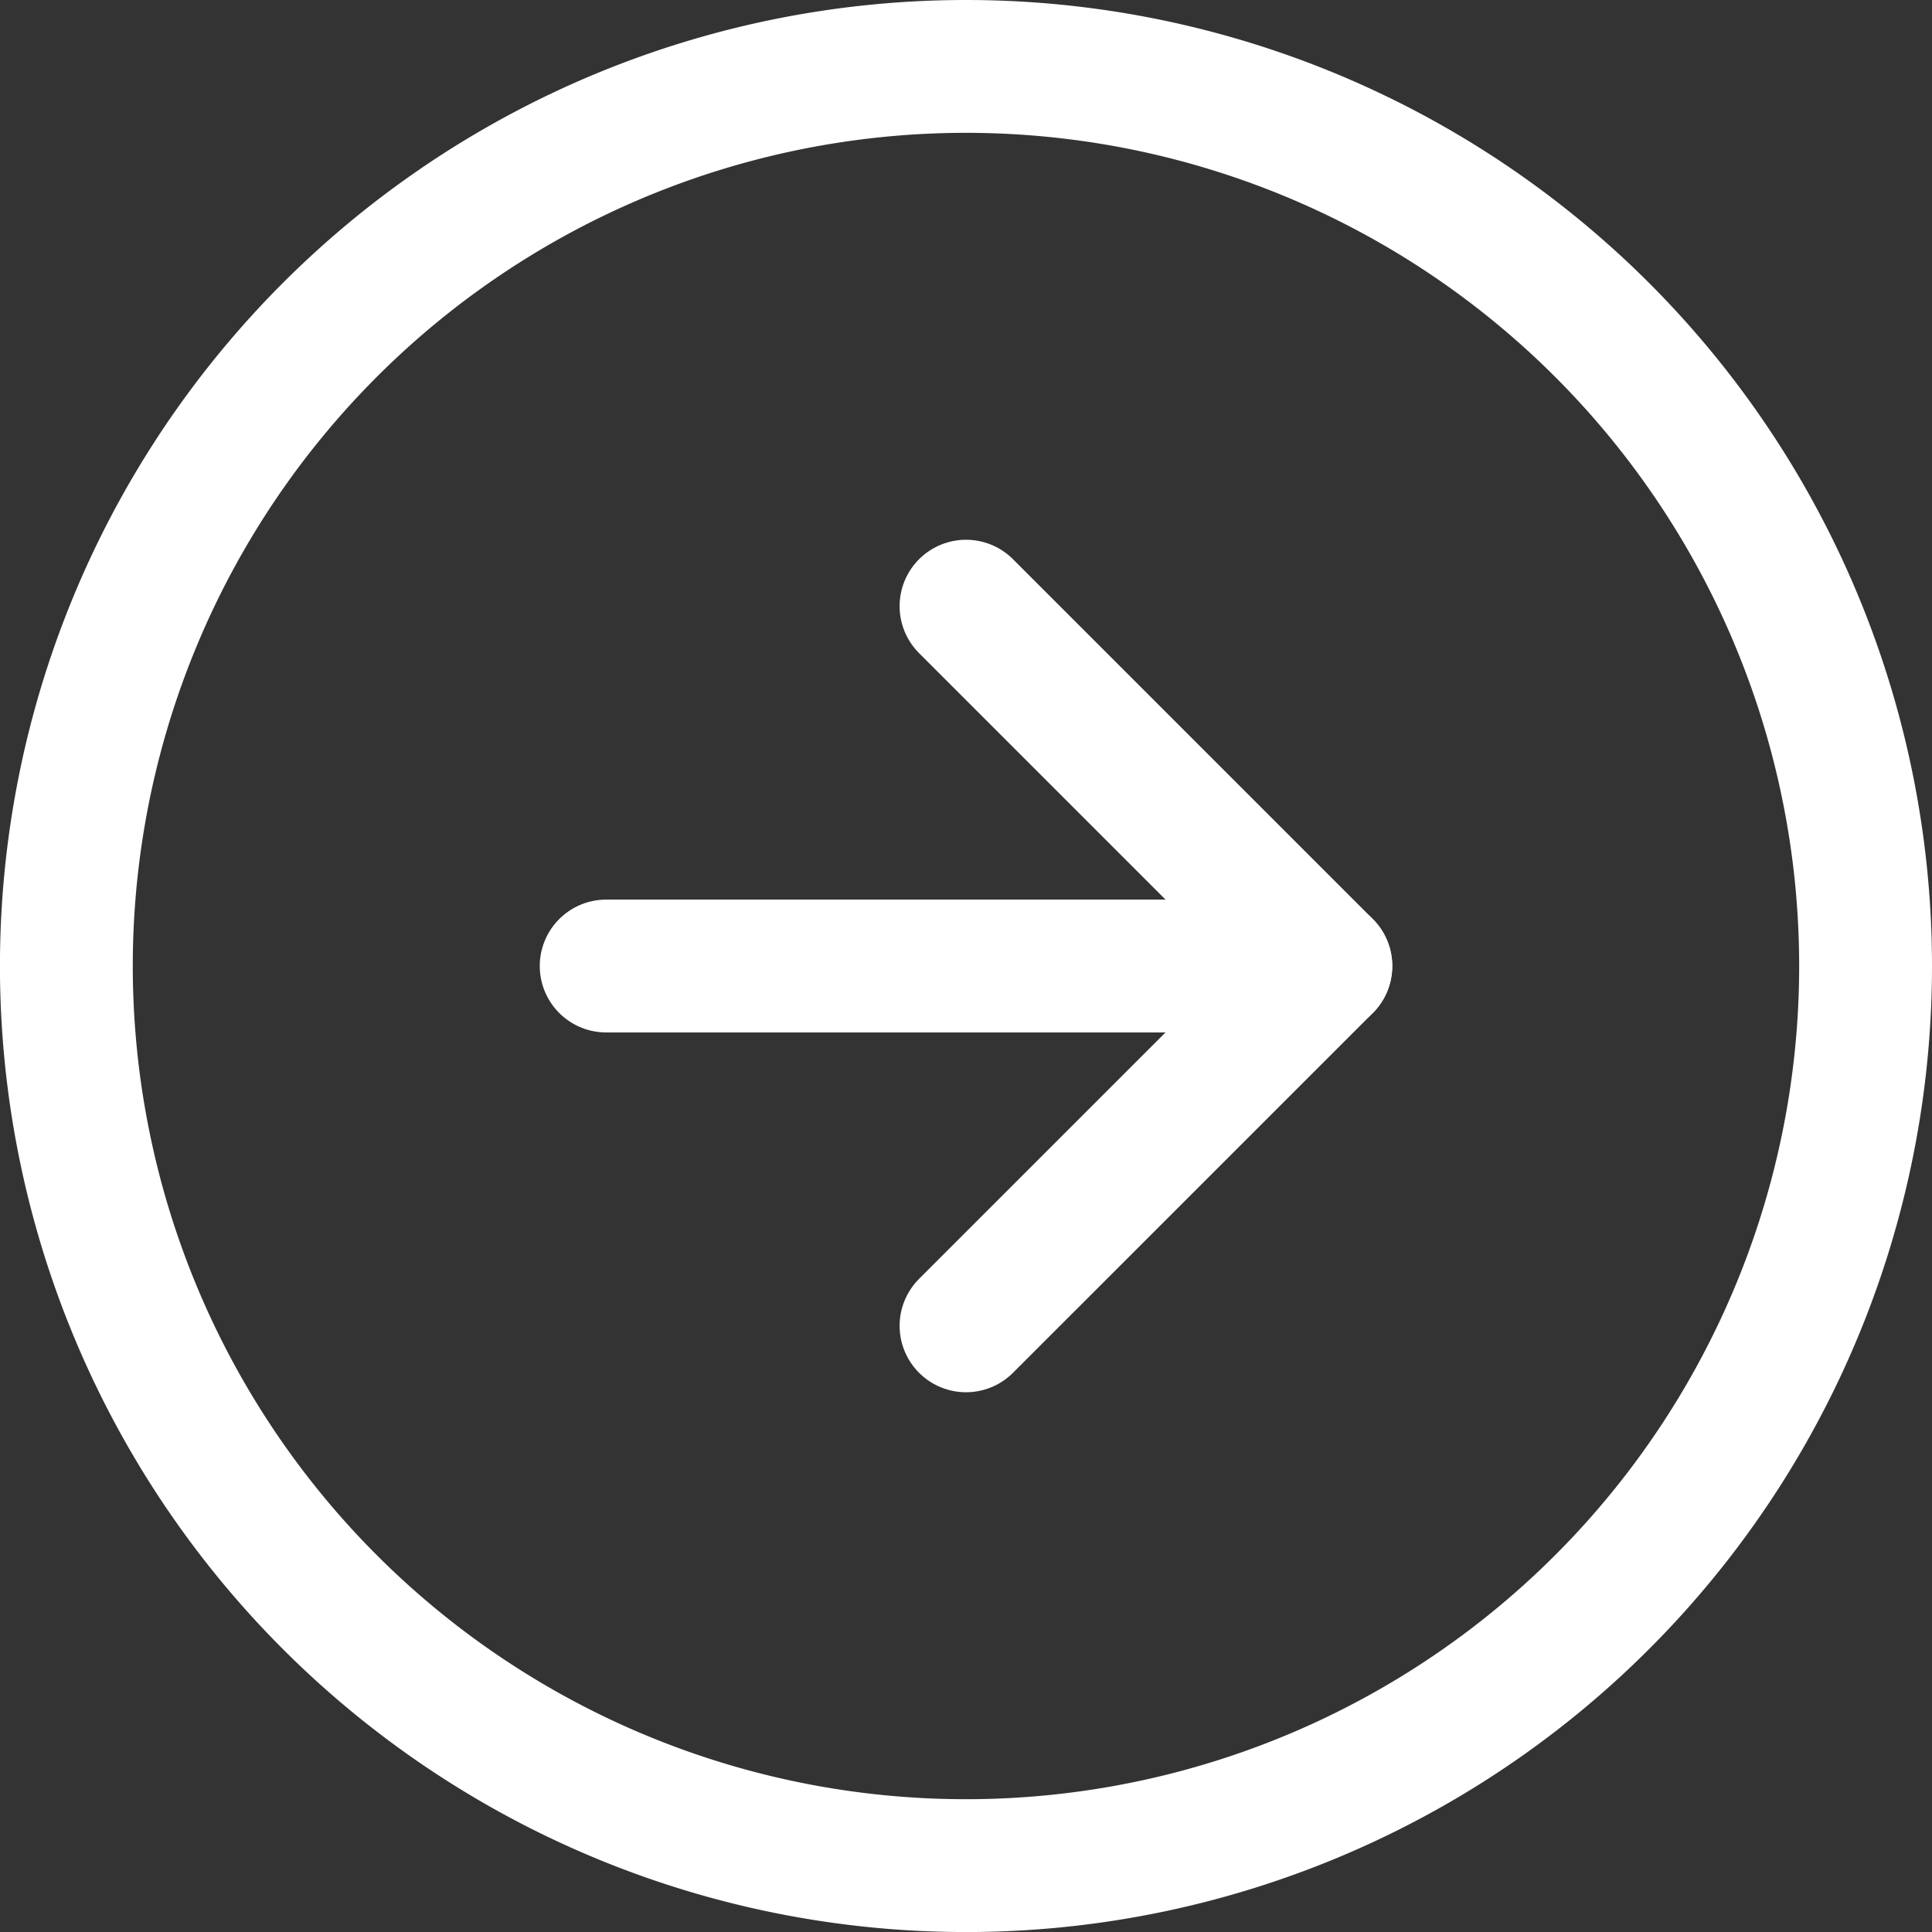
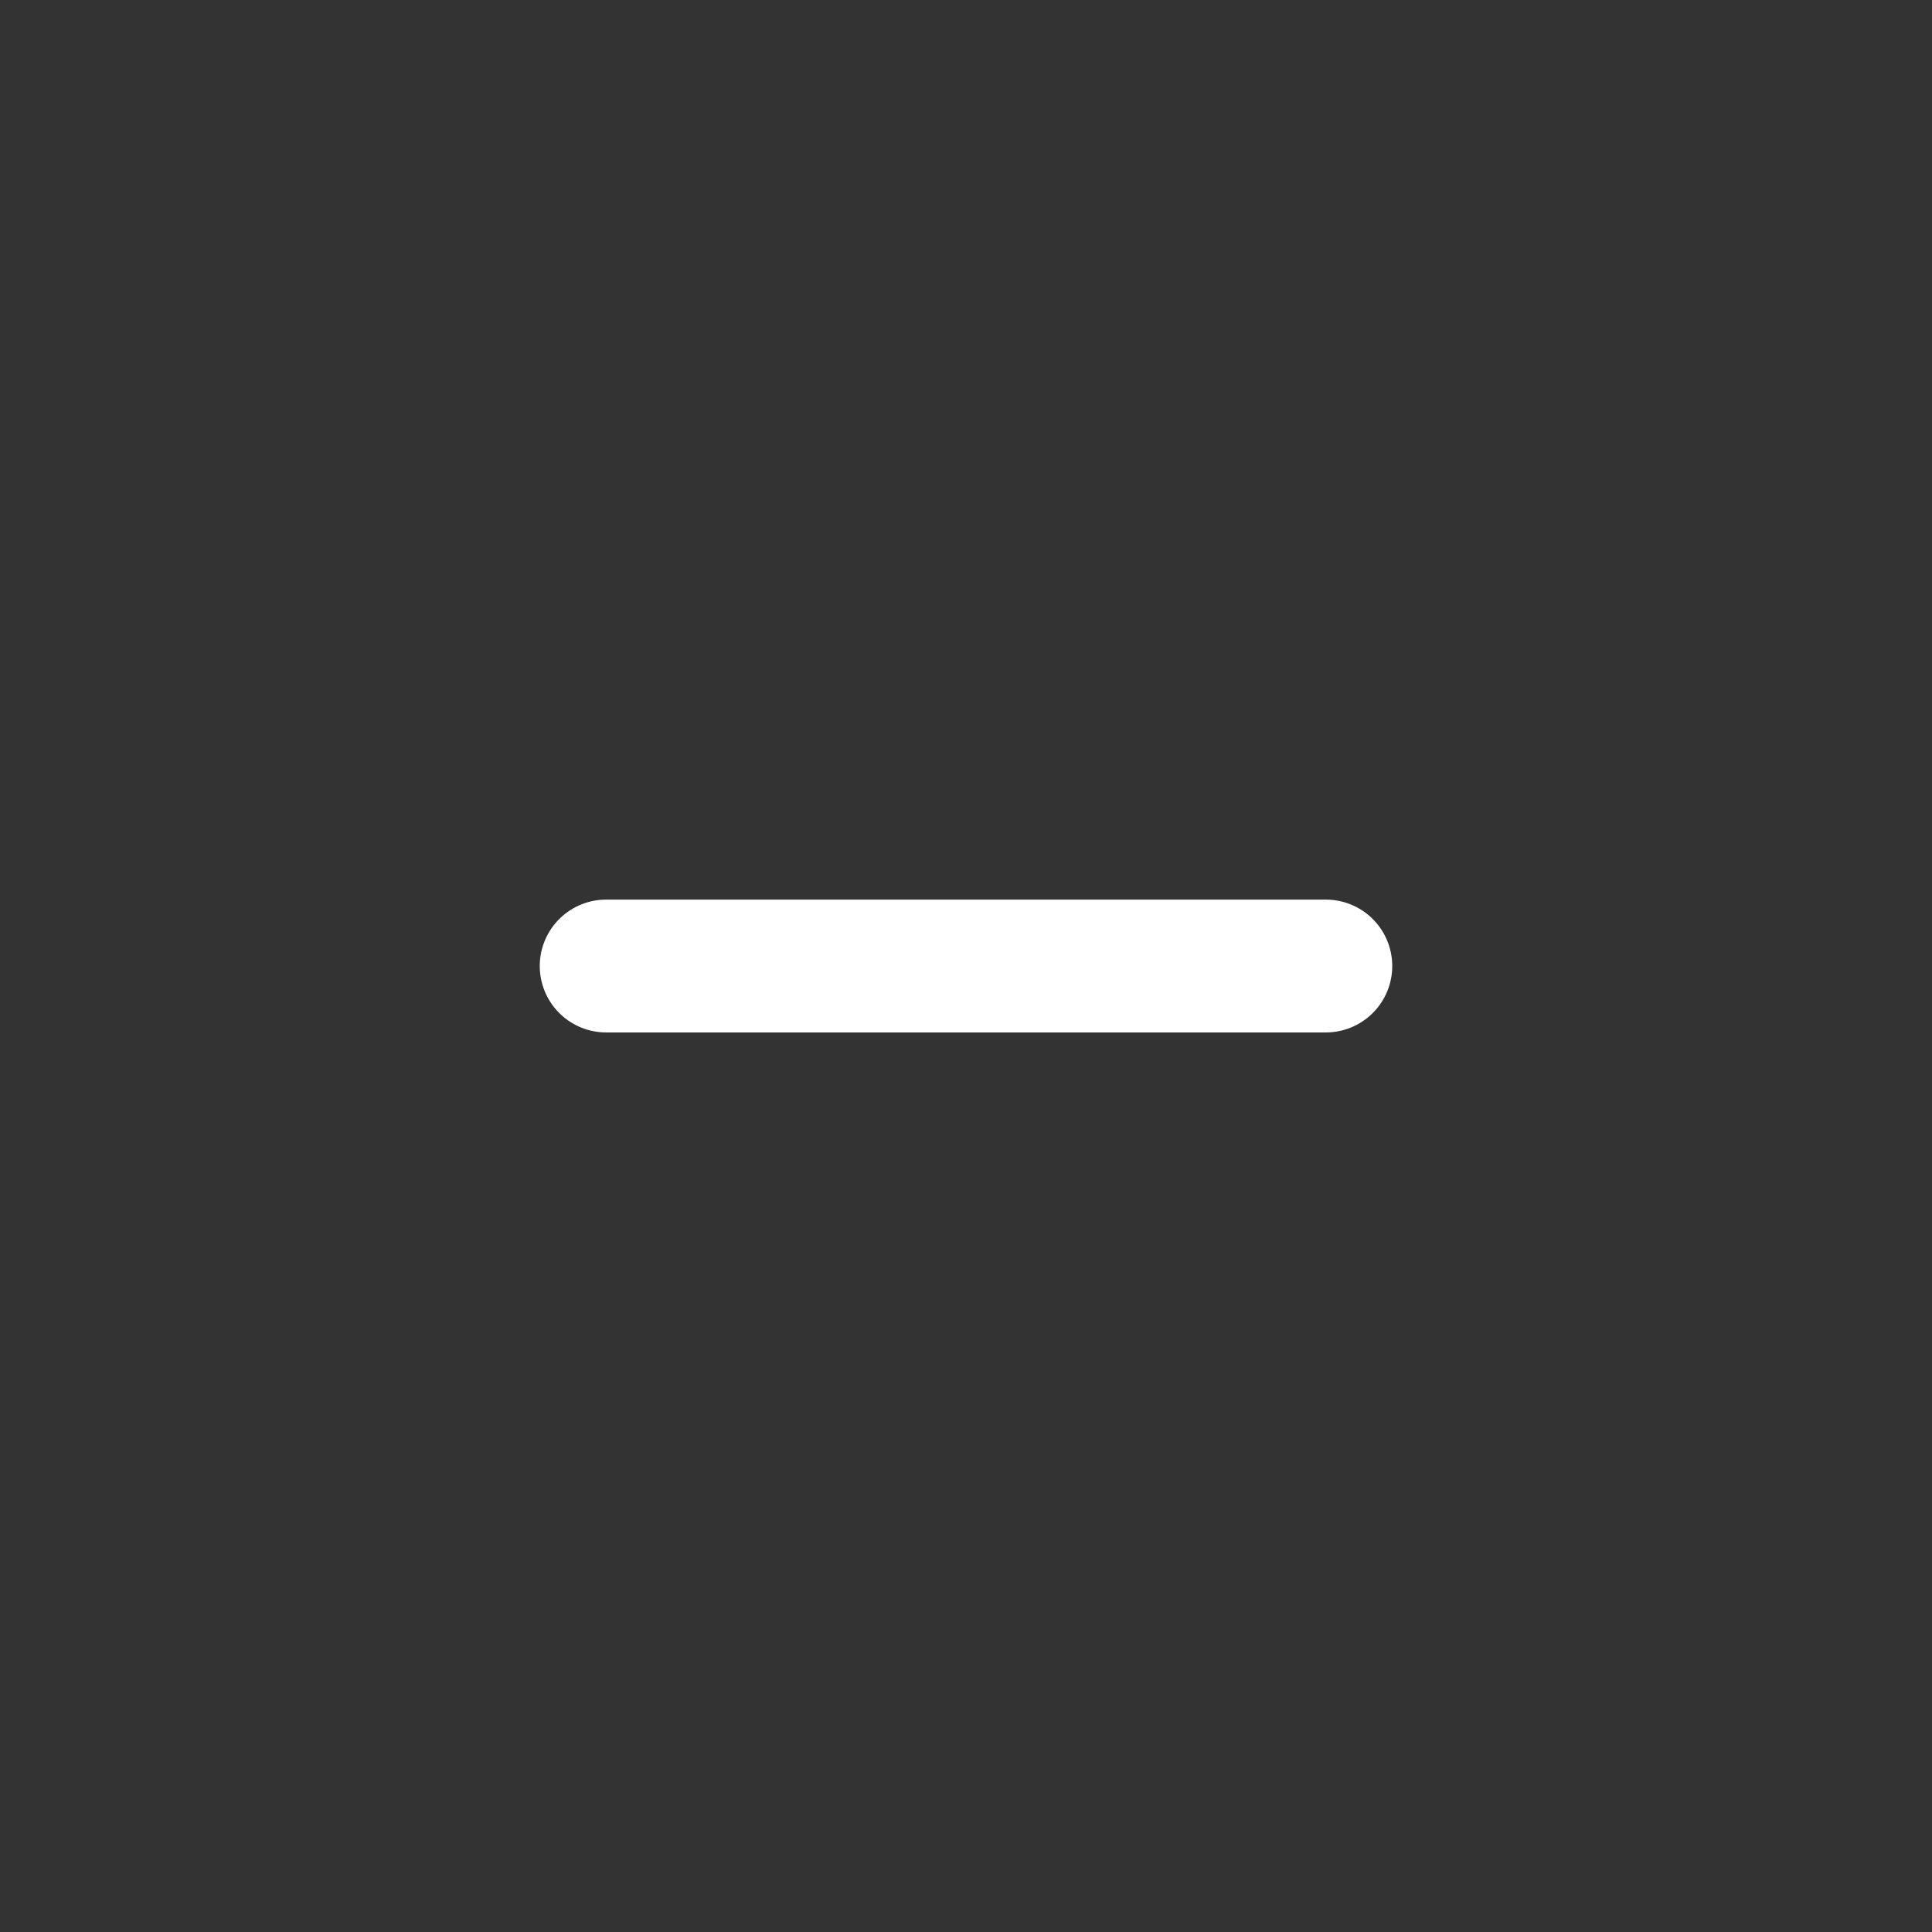
<svg xmlns="http://www.w3.org/2000/svg" width="43.633" height="43.633" viewBox="0 0 43.633 43.633">
  <rect x="0" y="0" width="43.633" height="43.633" fill="#333333" stroke="none" />
  <g id="Icon_feather-arrow-right-circle" data-name="Icon feather-arrow-right-circle" transform="translate(1.5 1.5)">
-     <path id="Path_717" data-name="Path 717" d="M40.633,20.317A20.317,20.317,0,1,1,20.317,0,20.317,20.317,0,0,1,40.633,20.317Z" fill="none" stroke="#fff" stroke-linecap="round" stroke-linejoin="round" stroke-width="3" />
-     <path id="Path_718" data-name="Path 718" d="M0,16.253,8.127,8.127,0,0" transform="translate(20.317 12.19)" fill="none" stroke="#fff" stroke-linecap="round" stroke-linejoin="round" stroke-width="3" />
    <path id="Path_719" data-name="Path 719" d="M0,0H16.253" transform="translate(12.19 20.317)" fill="none" stroke="#fff" stroke-linecap="round" stroke-linejoin="round" stroke-width="3" />
  </g>
</svg>